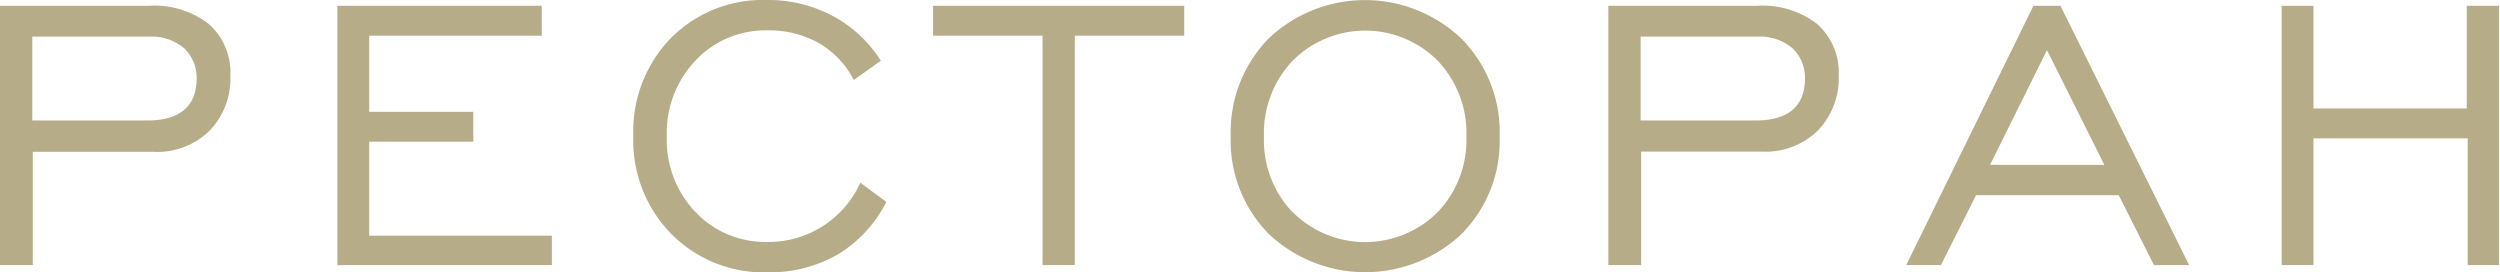
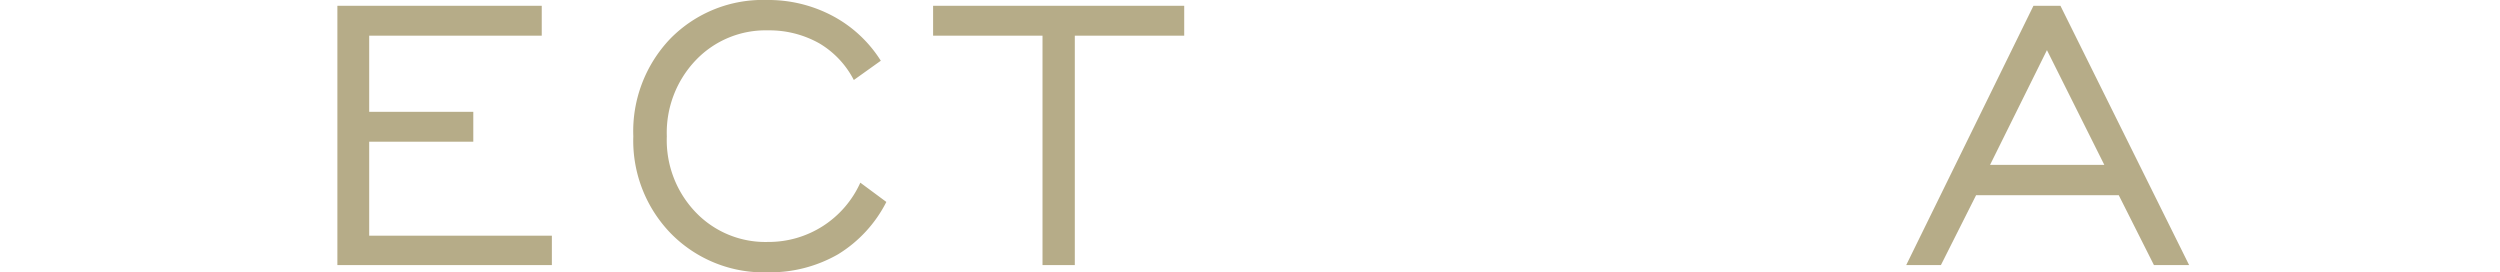
<svg xmlns="http://www.w3.org/2000/svg" viewBox="0 0 103.74 11.3">
  <defs>
    <style>.cls-1{fill:#b6ac88;}</style>
  </defs>
  <g id="Layer_2" data-name="Layer 2">
    <g id="Слой_1" data-name="Слой 1">
-       <path class="cls-1" d="M0,11V.24H6.18A3.69,3.69,0,0,1,8.67,1a2.7,2.7,0,0,1,.89,2.15A3.12,3.12,0,0,1,8.7,5.42a3.1,3.1,0,0,1-2.34.88h-5V11ZM1.34,5H6.1c1.37,0,2.06-.59,2.06-1.76A1.7,1.7,0,0,0,7.64,2a2.11,2.11,0,0,0-1.48-.48H1.34Z" />
      <path class="cls-1" d="M14,11V.24h8.48V1.48H15.32V4.64h4.32V5.88H15.32v3.9H22.9V11Z" />
      <path class="cls-1" d="M35.7,7.58l1.08.8a5.42,5.42,0,0,1-2,2.17,5.67,5.67,0,0,1-2.92.75,5.4,5.4,0,0,1-4-1.59,5.52,5.52,0,0,1-1.58-4.05A5.56,5.56,0,0,1,27.82,1.6a5.37,5.37,0,0,1,4-1.6,5.68,5.68,0,0,1,2.73.66,5.3,5.3,0,0,1,2,1.86l-1.12.8A3.77,3.77,0,0,0,34,1.8a4.22,4.22,0,0,0-2.13-.54,4,4,0,0,0-3,1.24,4.36,4.36,0,0,0-1.2,3.16,4.32,4.32,0,0,0,1.2,3.15,4,4,0,0,0,3,1.23A4.17,4.17,0,0,0,35.7,7.58Z" />
      <path class="cls-1" d="M43.26,11V1.48H38.72V.24H49.14V1.48H44.6V11Z" />
-       <path class="cls-1" d="M60.65,9.71a5.84,5.84,0,0,1-8,0,5.52,5.52,0,0,1-1.58-4.05A5.56,5.56,0,0,1,52.64,1.6a5.81,5.81,0,0,1,8,0,5.52,5.52,0,0,1,1.59,4.06A5.49,5.49,0,0,1,60.65,9.71Zm-7-.9a4.26,4.26,0,0,0,6,0,4.33,4.33,0,0,0,1.2-3.14,4.36,4.36,0,0,0-1.2-3.16,4.25,4.25,0,0,0-6,0,4.36,4.36,0,0,0-1.2,3.16A4.32,4.32,0,0,0,53.64,8.81Z" />
-       <path class="cls-1" d="M66.74,11V.24h6.18A3.69,3.69,0,0,1,75.41,1a2.7,2.7,0,0,1,.89,2.15,3.12,3.12,0,0,1-.86,2.26,3.1,3.1,0,0,1-2.34.88h-5V11Zm1.34-6h4.76c1.37,0,2.06-.59,2.06-1.76A1.7,1.7,0,0,0,74.38,2a2.11,2.11,0,0,0-1.48-.48H68.08Z" />
      <path class="cls-1" d="M79.1,11,84.38.24H85.5L90.84,11H89.38l-1.46-2.9H82L80.54,11Zm3.48-4.16h4.74L84.94,2.08Z" />
-       <path class="cls-1" d="M94.68,11V.24H96V4.5h6.36V.24h1.34V11H102.4V5.74H96V11Z" />
    </g>
  </g>
</svg>